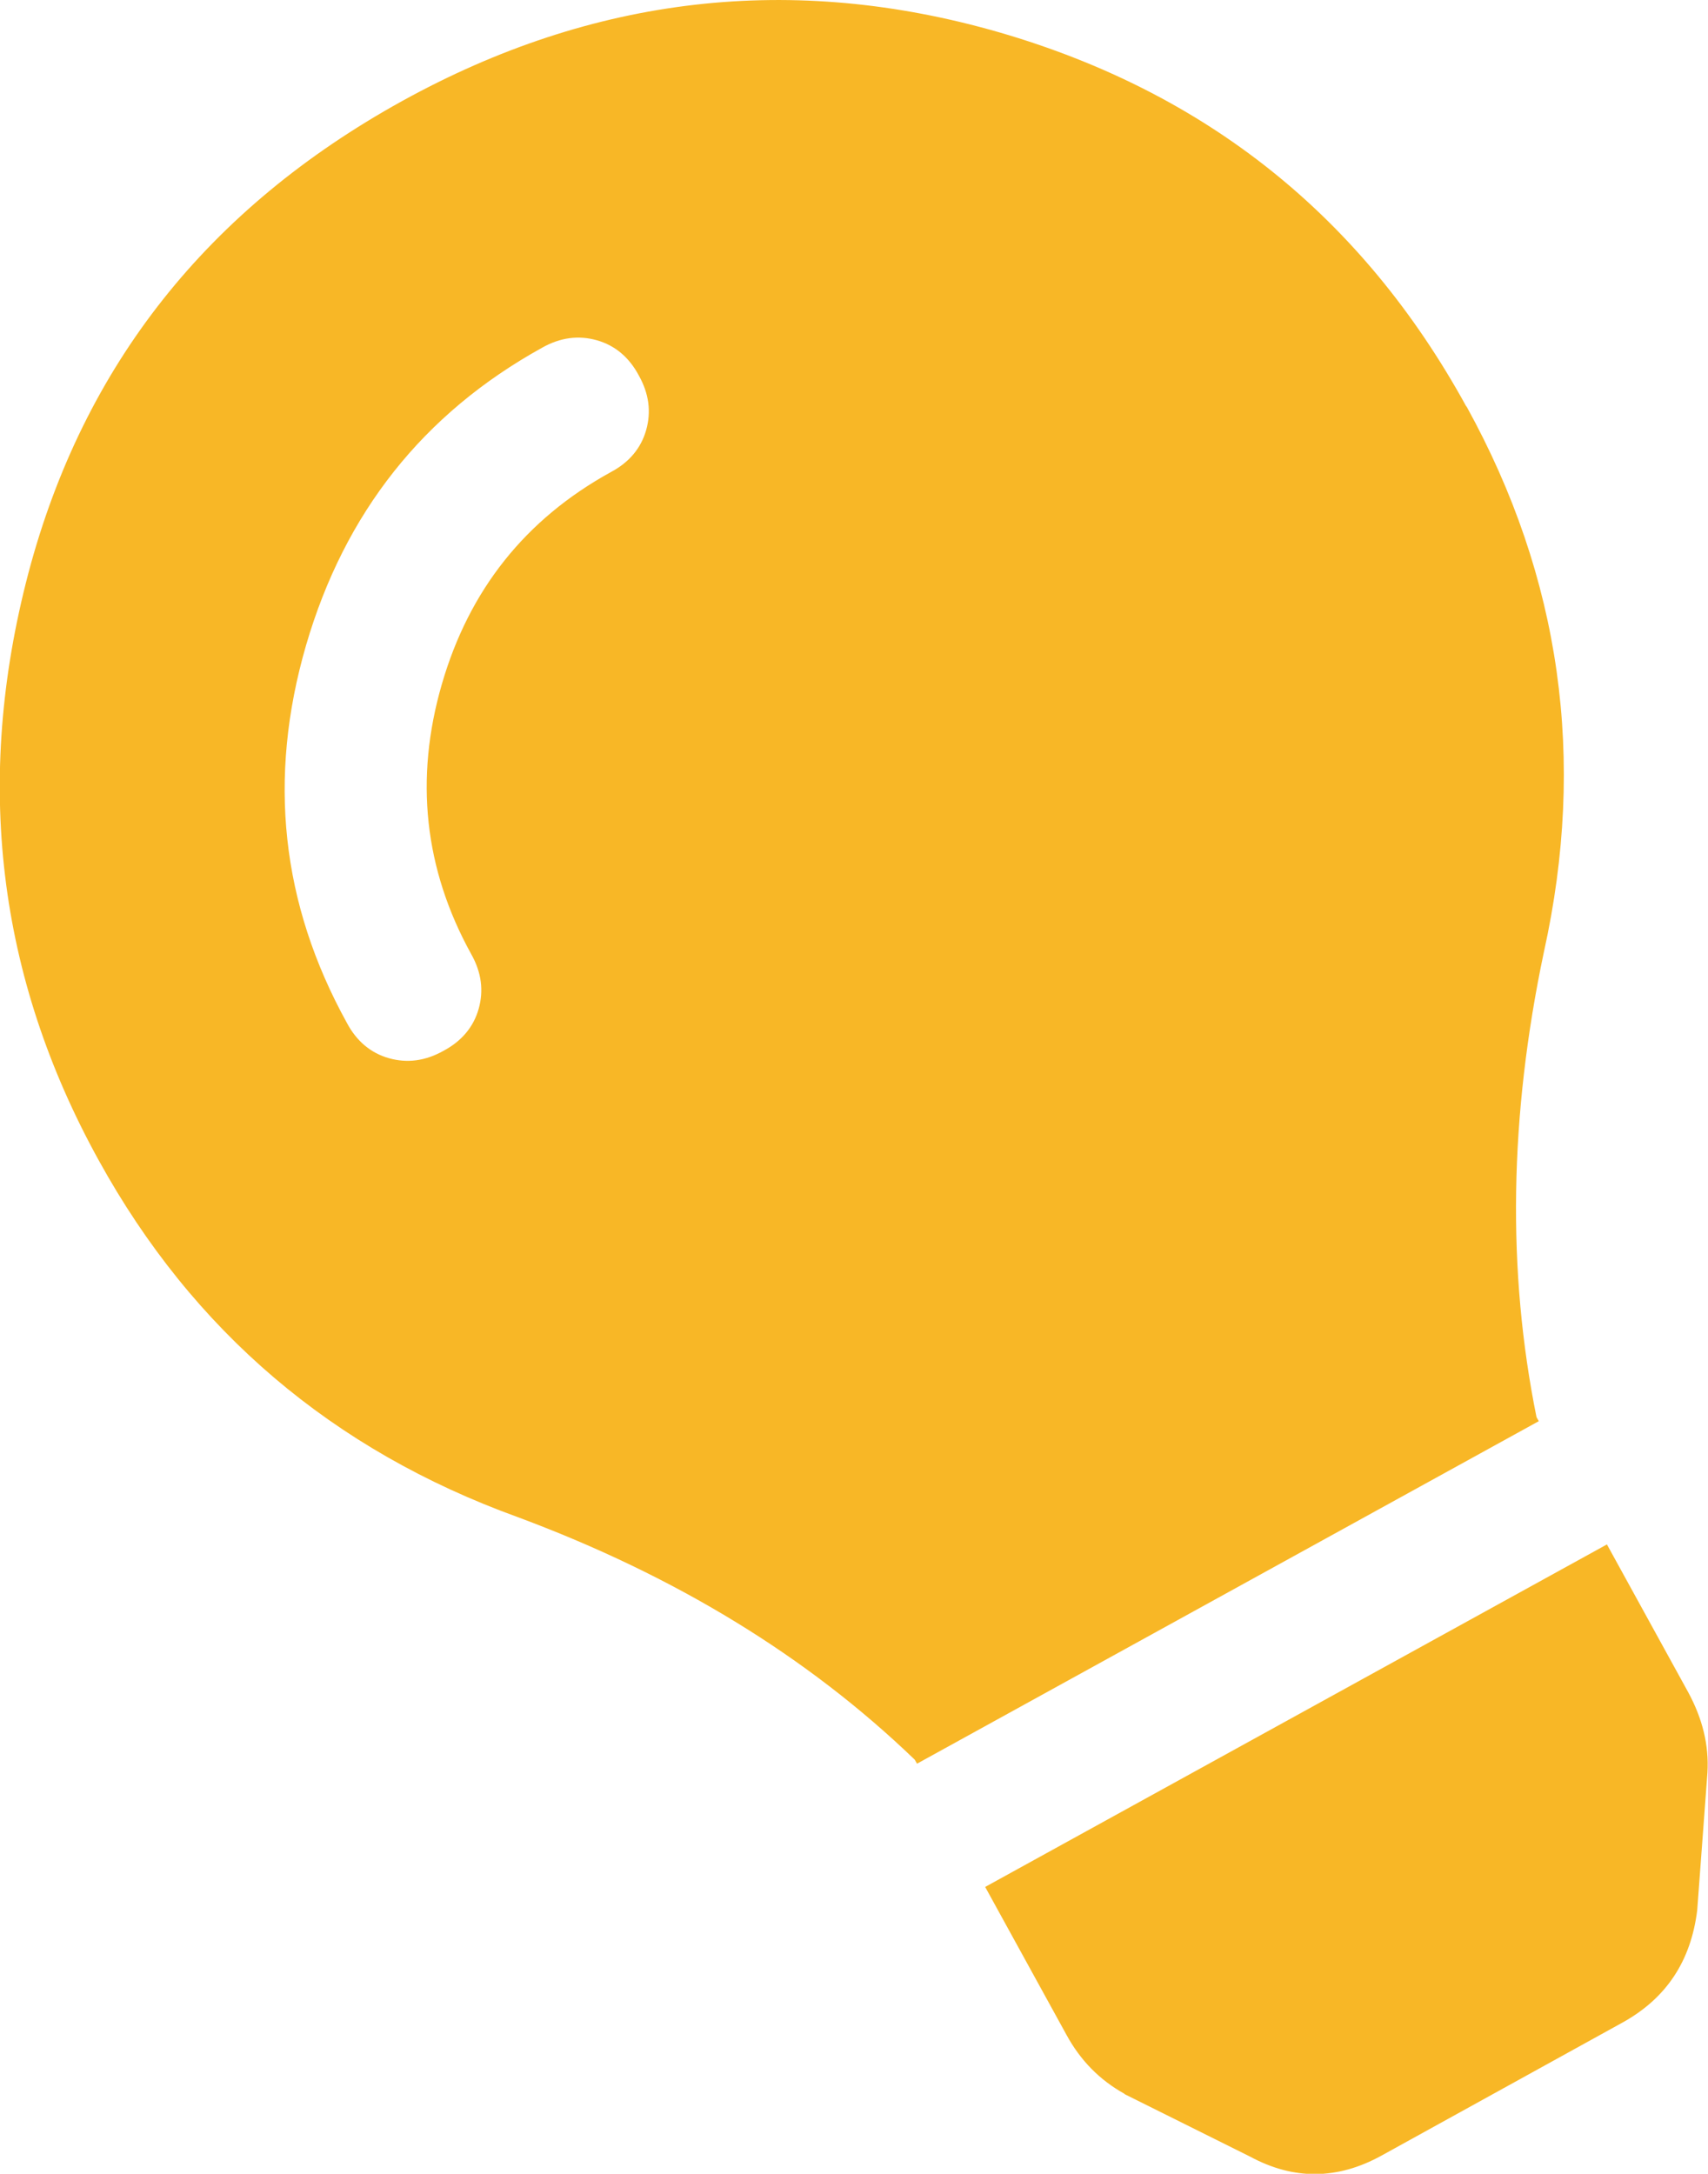
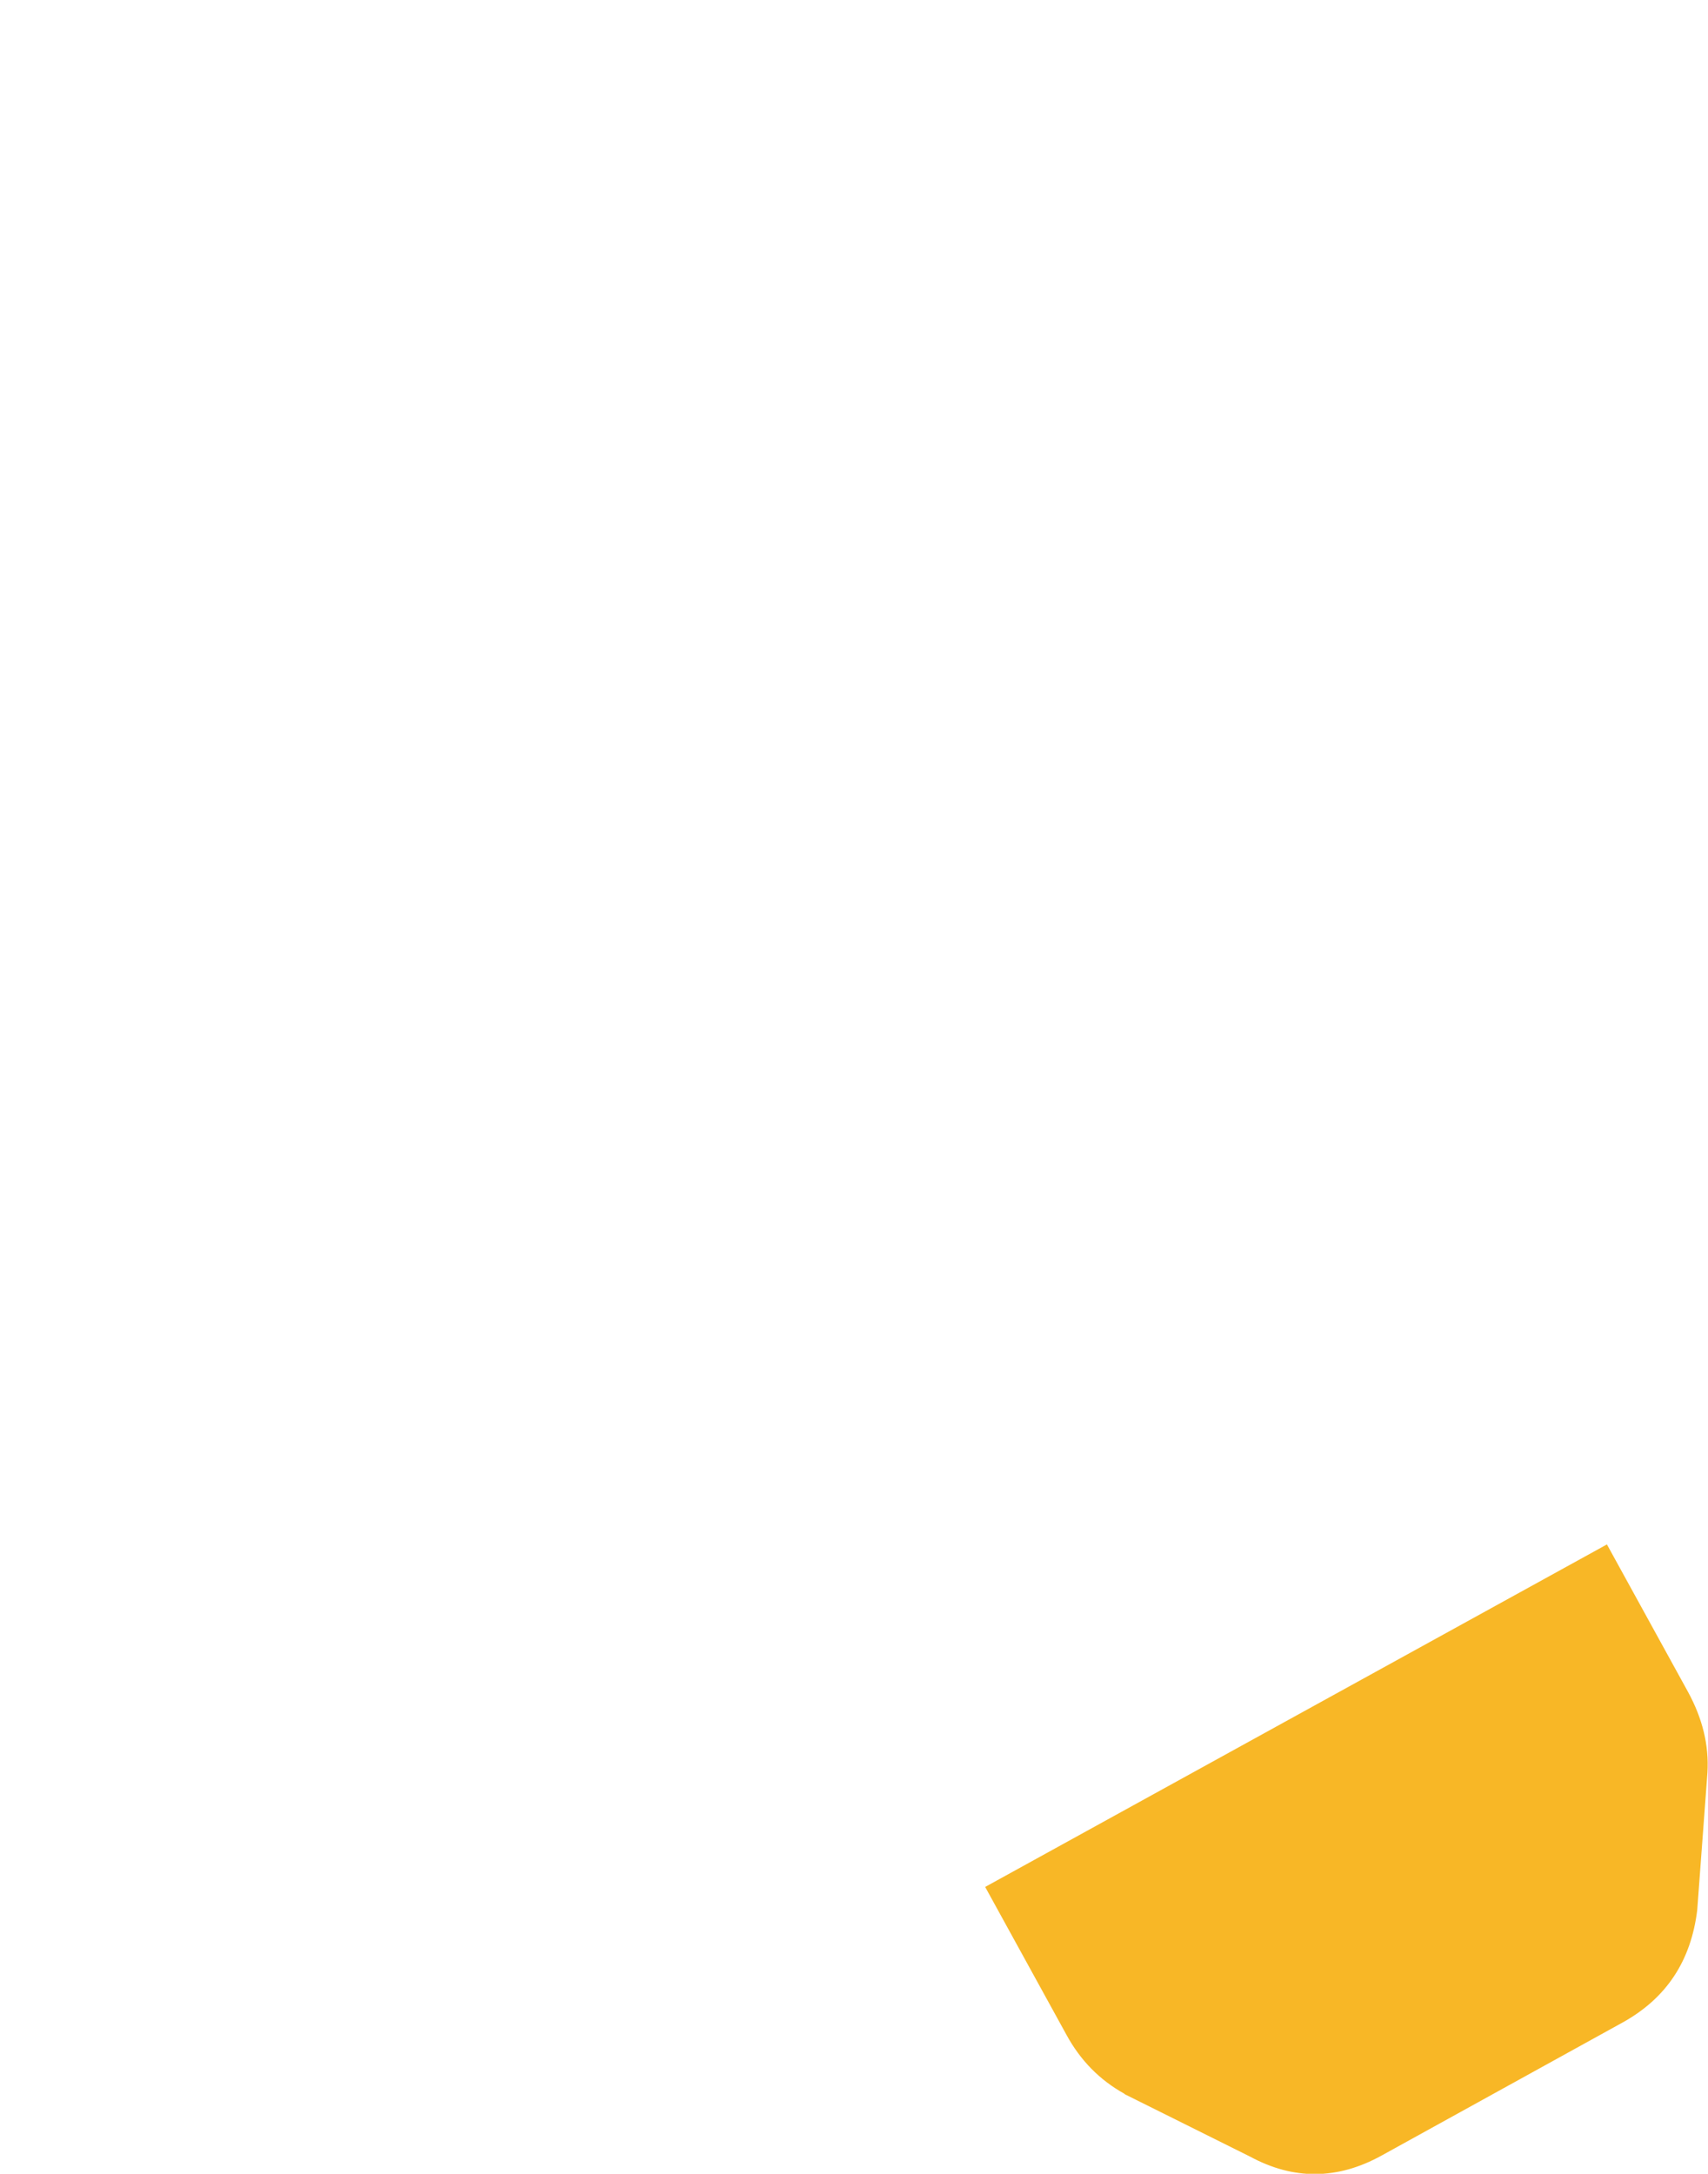
<svg xmlns="http://www.w3.org/2000/svg" viewBox="0 0 30.08 38.27">
-   <path d="m25.82 7.15c-1.83-3.33-4.57-5.52-8.22-6.58-3.64-1.05-7.15-.65-10.52 1.21-3.42 1.89-5.61 4.65-6.58 8.31-.96 3.65-.55 7.1 1.24 10.34 1.66 3.01 4.12 5.1 7.38 6.28 2.77 1.03 5.1 2.45 6.99 4.27l.04.07 10.95-6.03-.04-.07c-.52-2.57-.48-5.3.13-8.19.75-3.39.3-6.59-1.36-9.6zm-14.44.42c-.09.32-.3.57-.62.74-1.51.83-2.5 2.08-2.98 3.74s-.31 3.25.52 4.75c.18.32.22.64.13.96s-.3.57-.62.74c-.32.18-.64.22-.96.13s-.57-.3-.74-.62c-1.16-2.1-1.4-4.31-.72-6.65.68-2.33 2.06-4.08 4.16-5.24.32-.18.64-.22.96-.13s.57.3.74.62c.18.32.22.64.13.96z" fill="#F8B726" />
  <path d="m19.81 36.87 2.21 1.1c.76.41 1.53.41 2.31-.02l4.24-2.34c.78-.43 1.21-1.09 1.32-1.98l.18-2.42c.03-.49-.09-.96-.34-1.42l-1.43-2.6-10.95 6.03 1.43 2.6c.25.46.59.8 1.02 1.04z" fill="#F8B726" />
</svg>